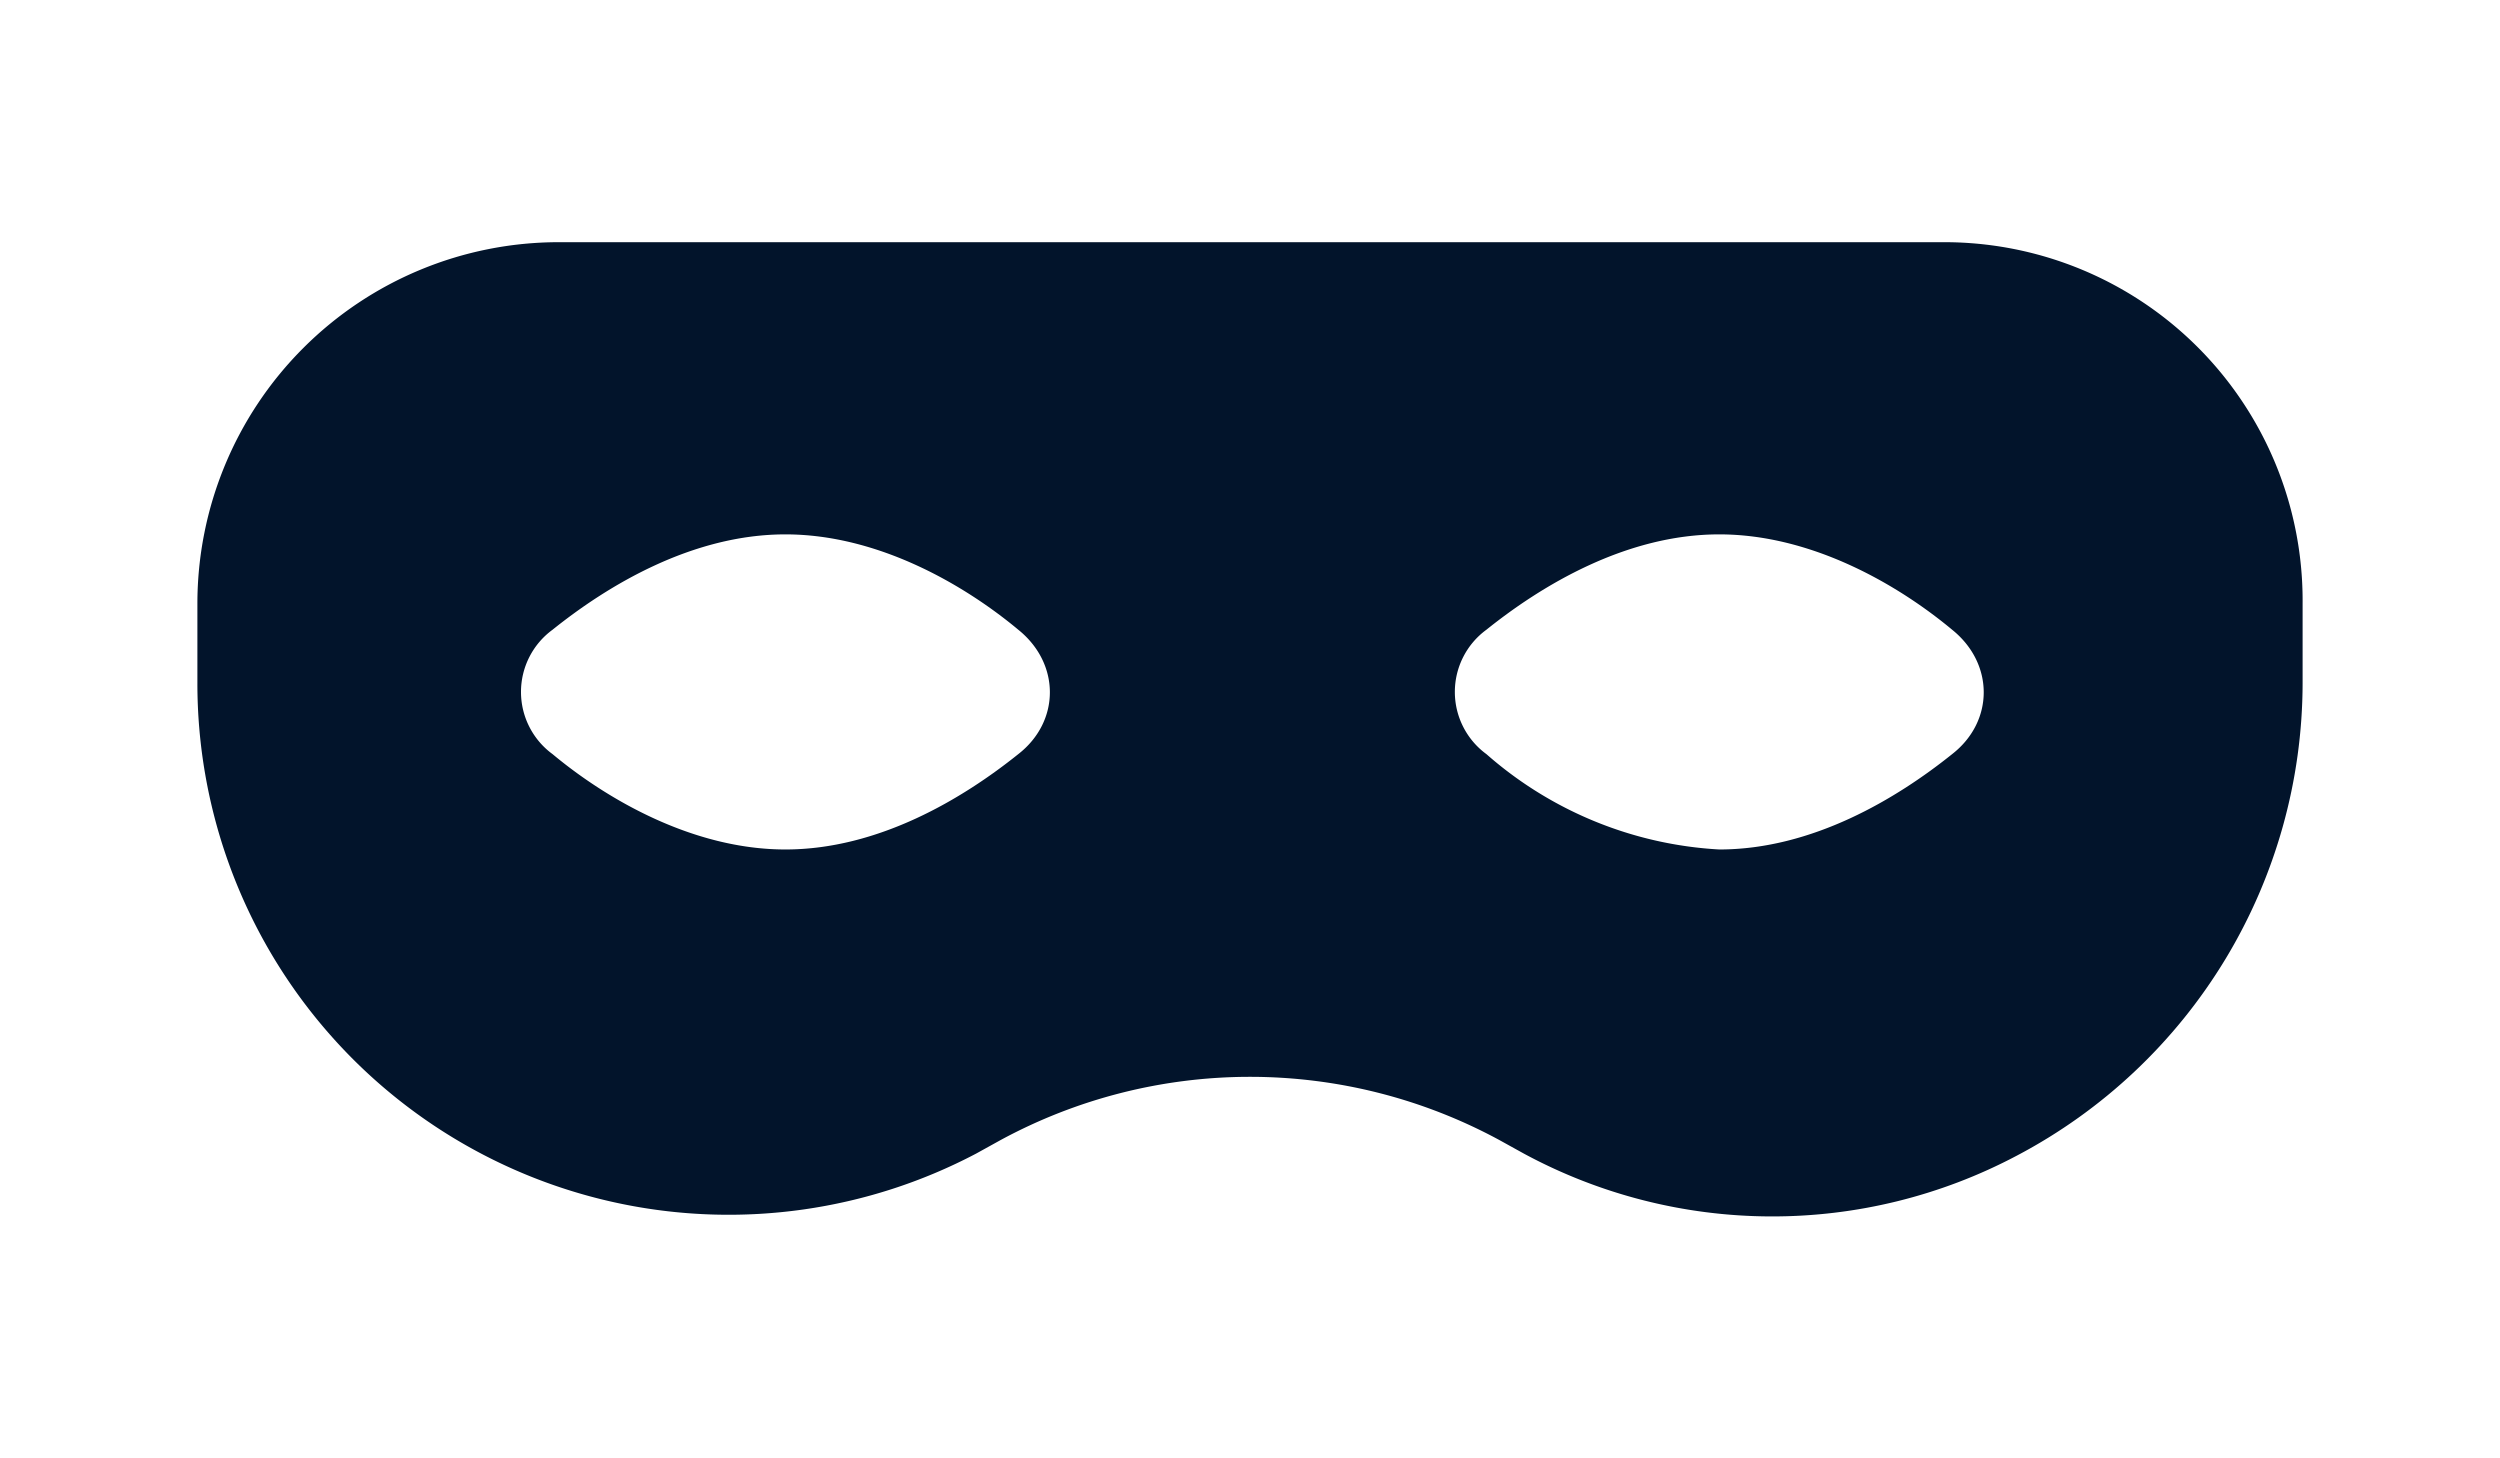
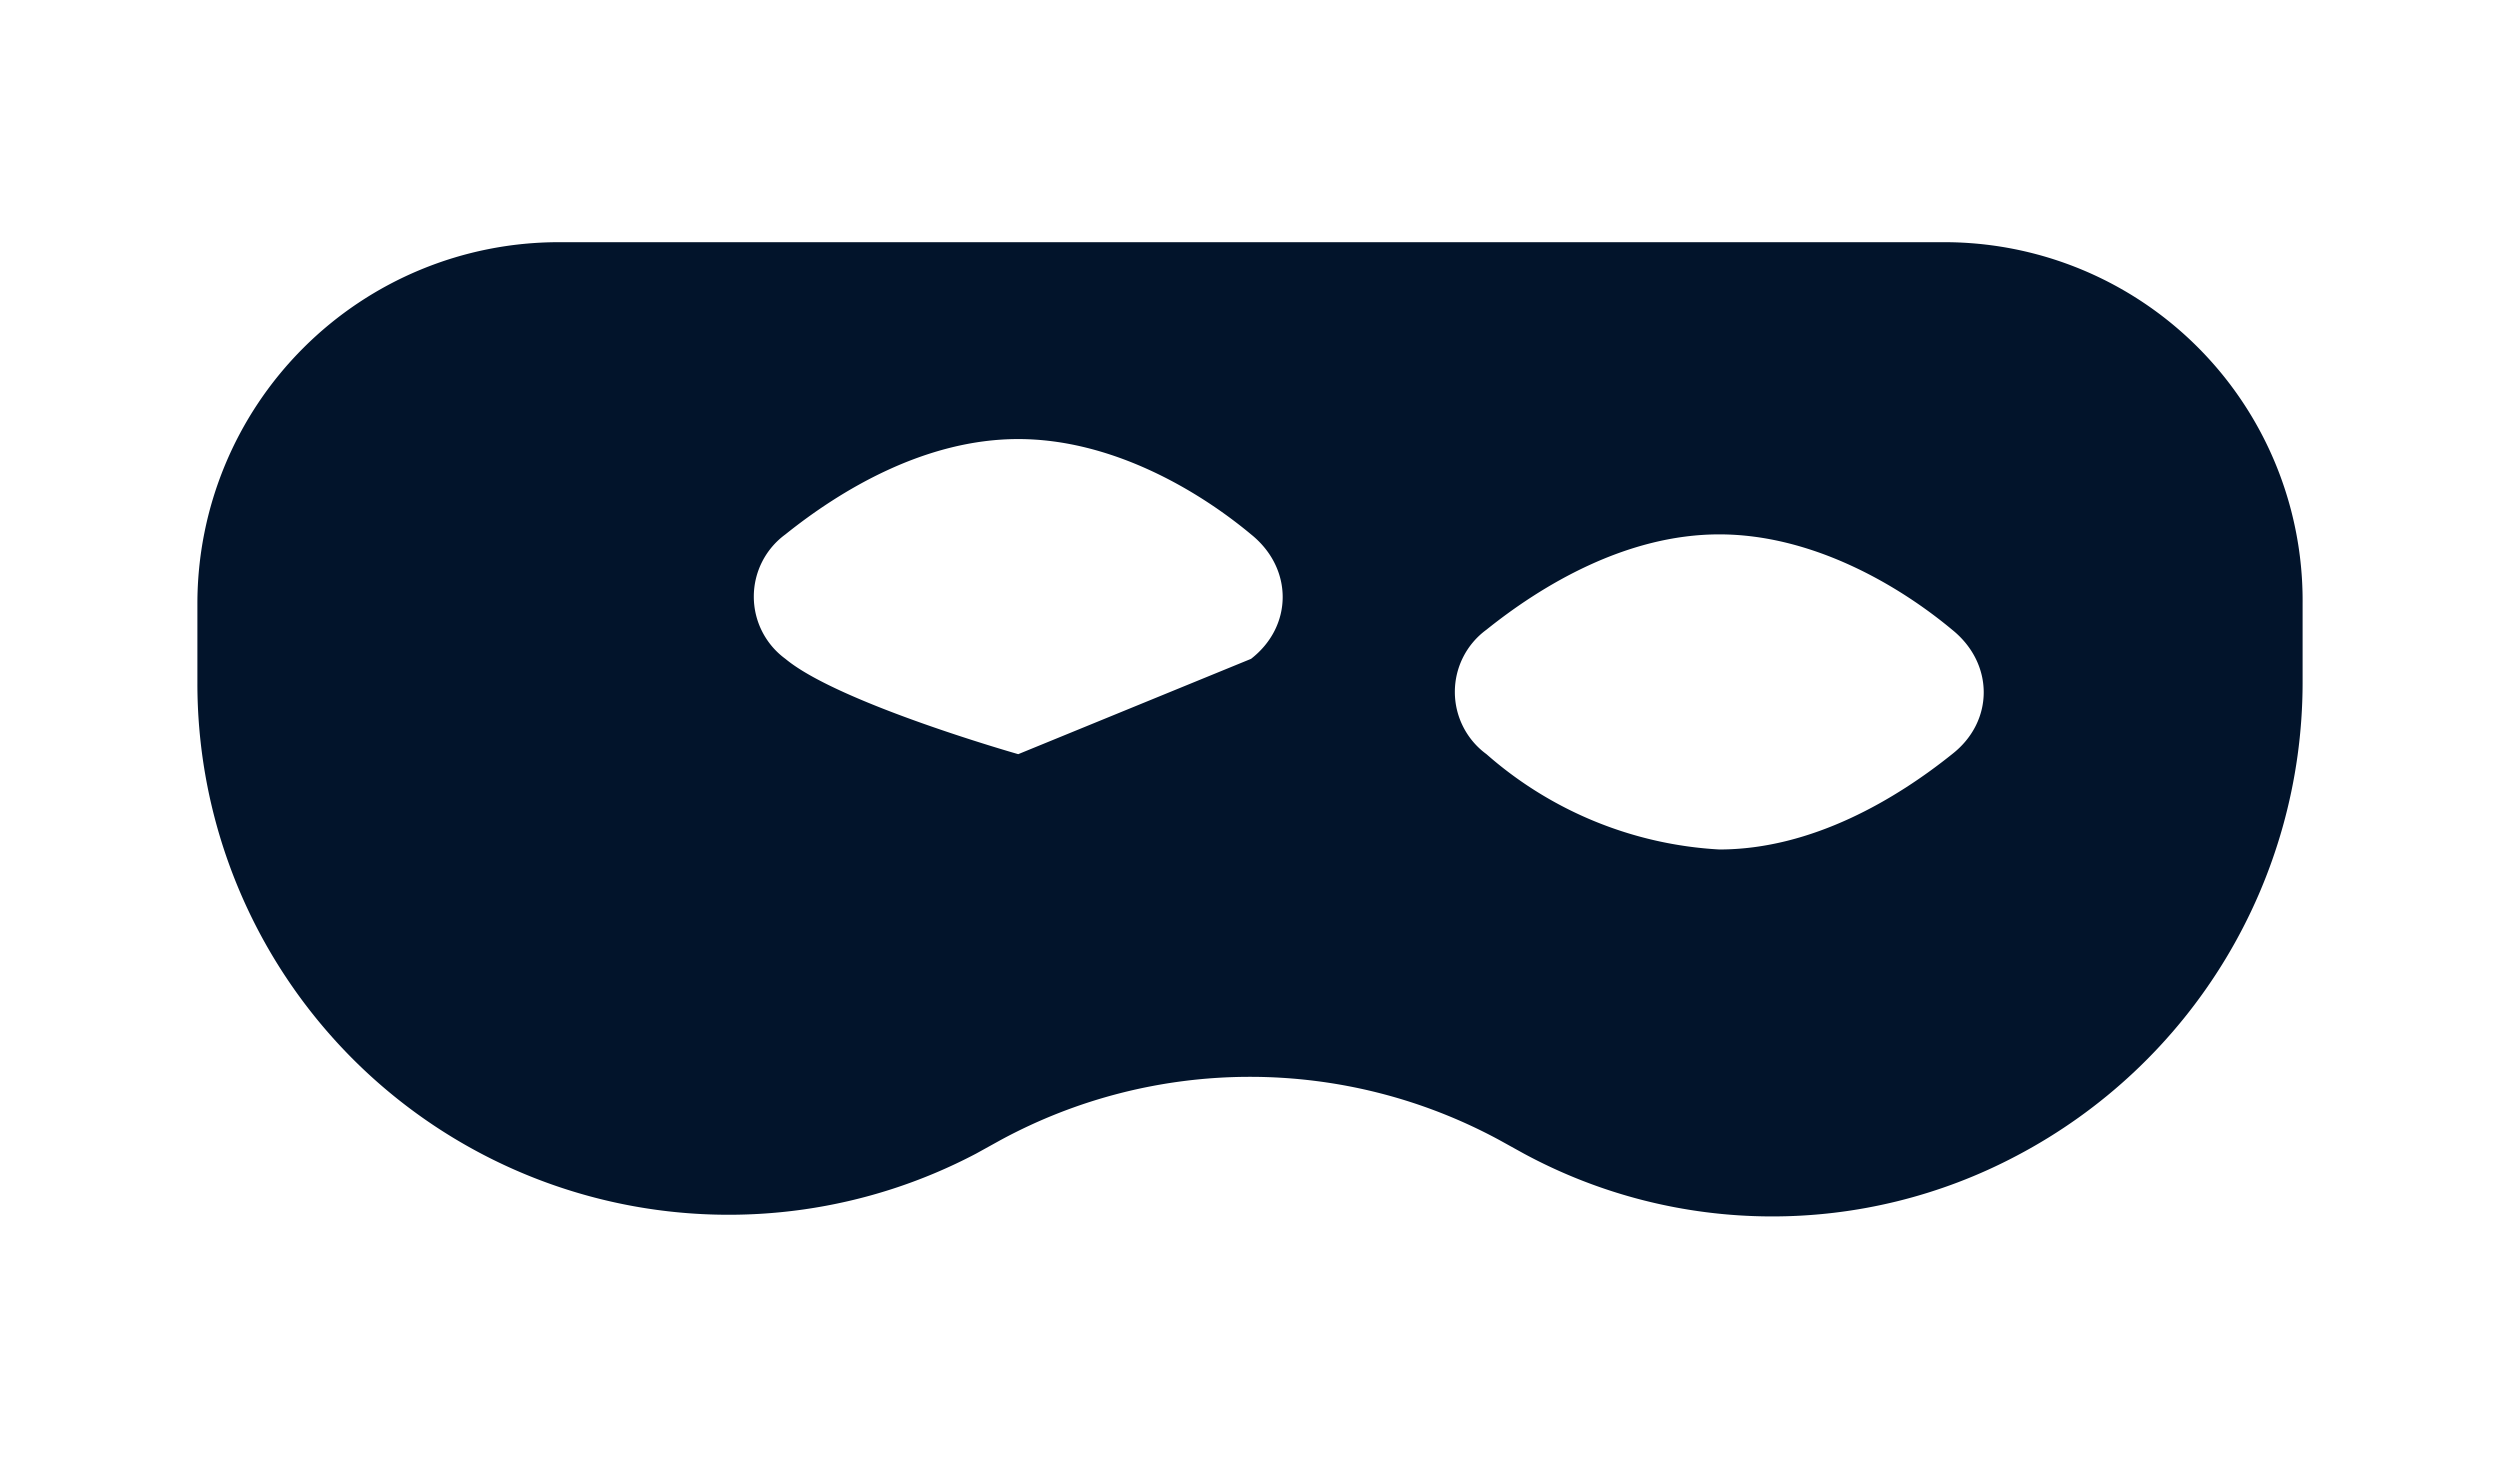
<svg xmlns="http://www.w3.org/2000/svg" width="48" height="28">
-   <path fill="#02142B" d="M37.31 4.65H10.73a6.94 6.94 0 0 0-6.94 6.94v1.53a10.2 10.2 0 0 0 14.95 9.03l.47-.26a10.05 10.05 0 0 1 9.58 0l.47.26a10.03 10.03 0 0 0 9.46.04 10.27 10.27 0 0 0 5.49-9.07v-1.53a6.88 6.88 0 0 0-6.9-6.94zm-17.76 9.83c-1.06.85-2.68 1.83-4.47 1.83s-3.45-.98-4.47-1.83a1.48 1.48 0 0 1 0-2.39c1.06-.85 2.68-1.83 4.47-1.83s3.45.98 4.47 1.83c.81.65.81 1.76 0 2.39zm17.93 0c-1.06.85-2.68 1.83-4.47 1.83a7.39 7.39 0 0 1-4.47-1.83 1.48 1.48 0 0 1 0-2.39c1.06-.85 2.68-1.83 4.47-1.83 1.79 0 3.45.98 4.47 1.83.81.65.81 1.76 0 2.39z" />
+   <path fill="#02142B" d="M37.31 4.65H10.73a6.94 6.94 0 0 0-6.94 6.94v1.53a10.2 10.2 0 0 0 14.95 9.03l.47-.26a10.05 10.05 0 0 1 9.58 0l.47.26a10.03 10.03 0 0 0 9.46.04 10.27 10.27 0 0 0 5.49-9.07v-1.53a6.88 6.88 0 0 0-6.9-6.94zm-17.76 9.83s-3.45-.98-4.47-1.83a1.48 1.48 0 0 1 0-2.39c1.06-.85 2.68-1.83 4.47-1.83s3.45.98 4.47 1.83c.81.65.81 1.76 0 2.39zm17.93 0c-1.06.85-2.68 1.83-4.47 1.83a7.39 7.39 0 0 1-4.47-1.83 1.48 1.48 0 0 1 0-2.39c1.06-.85 2.68-1.83 4.47-1.83 1.79 0 3.45.98 4.47 1.83.81.65.81 1.76 0 2.39z" />
</svg>